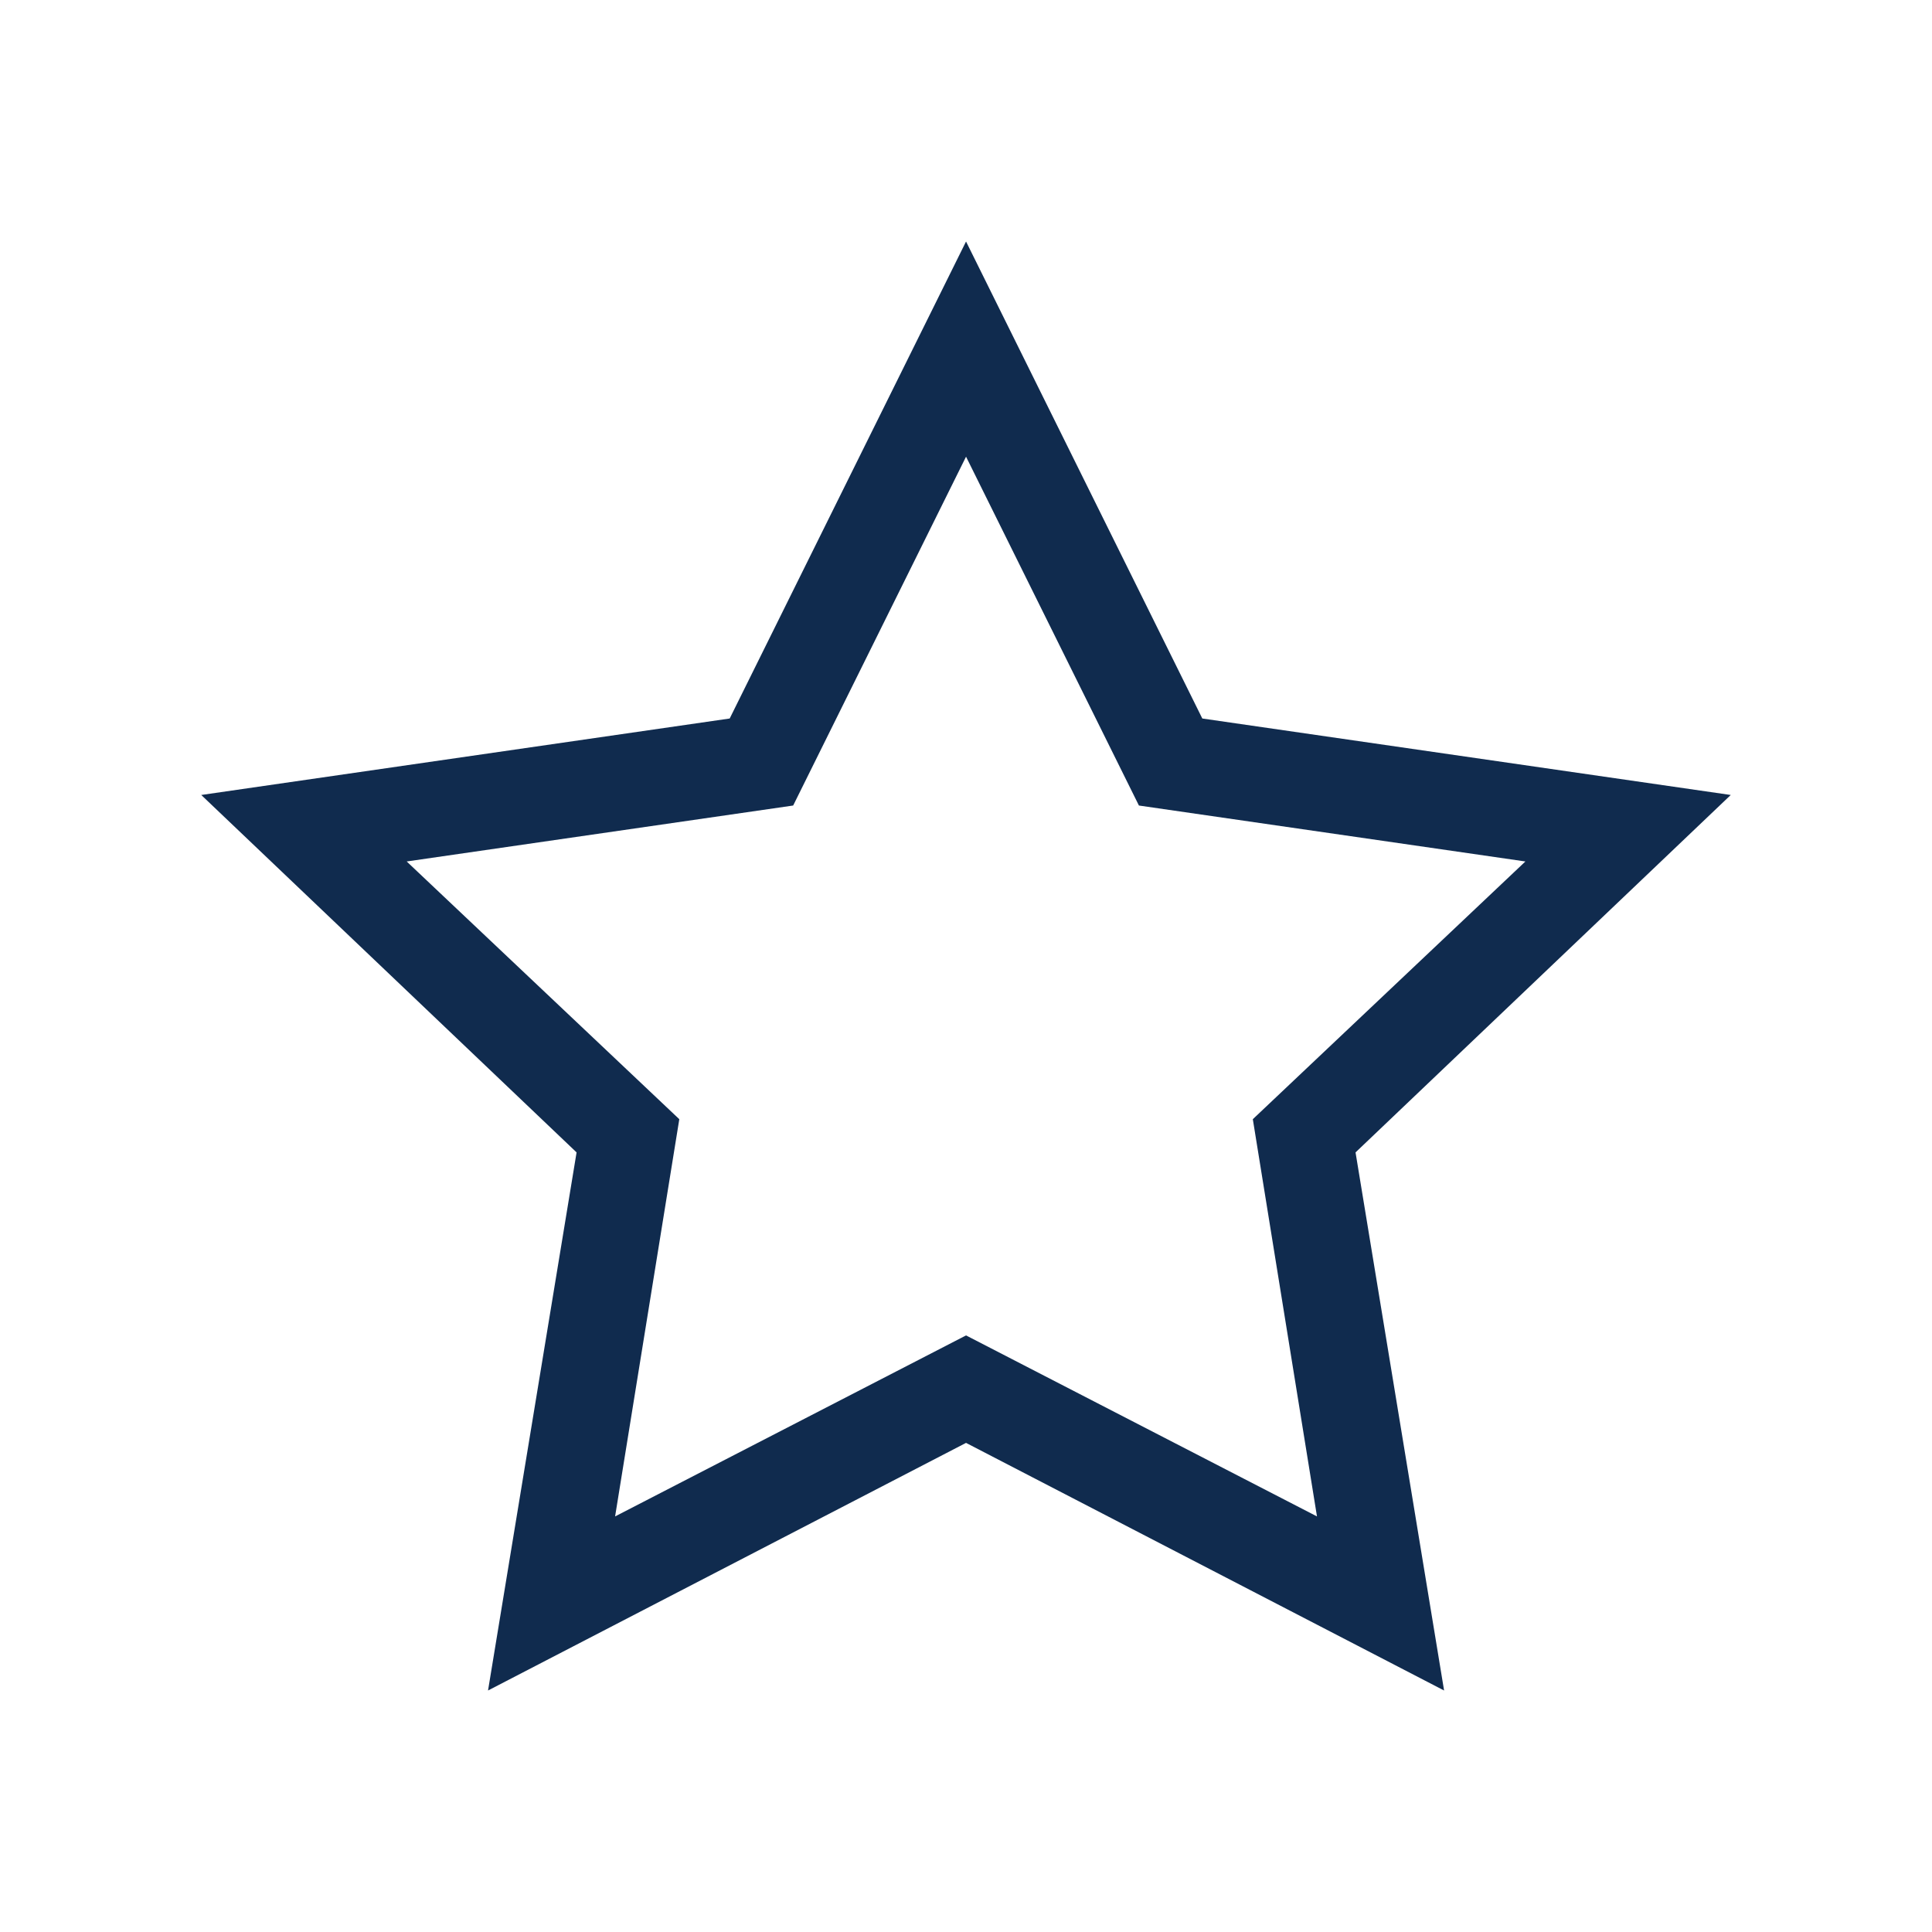
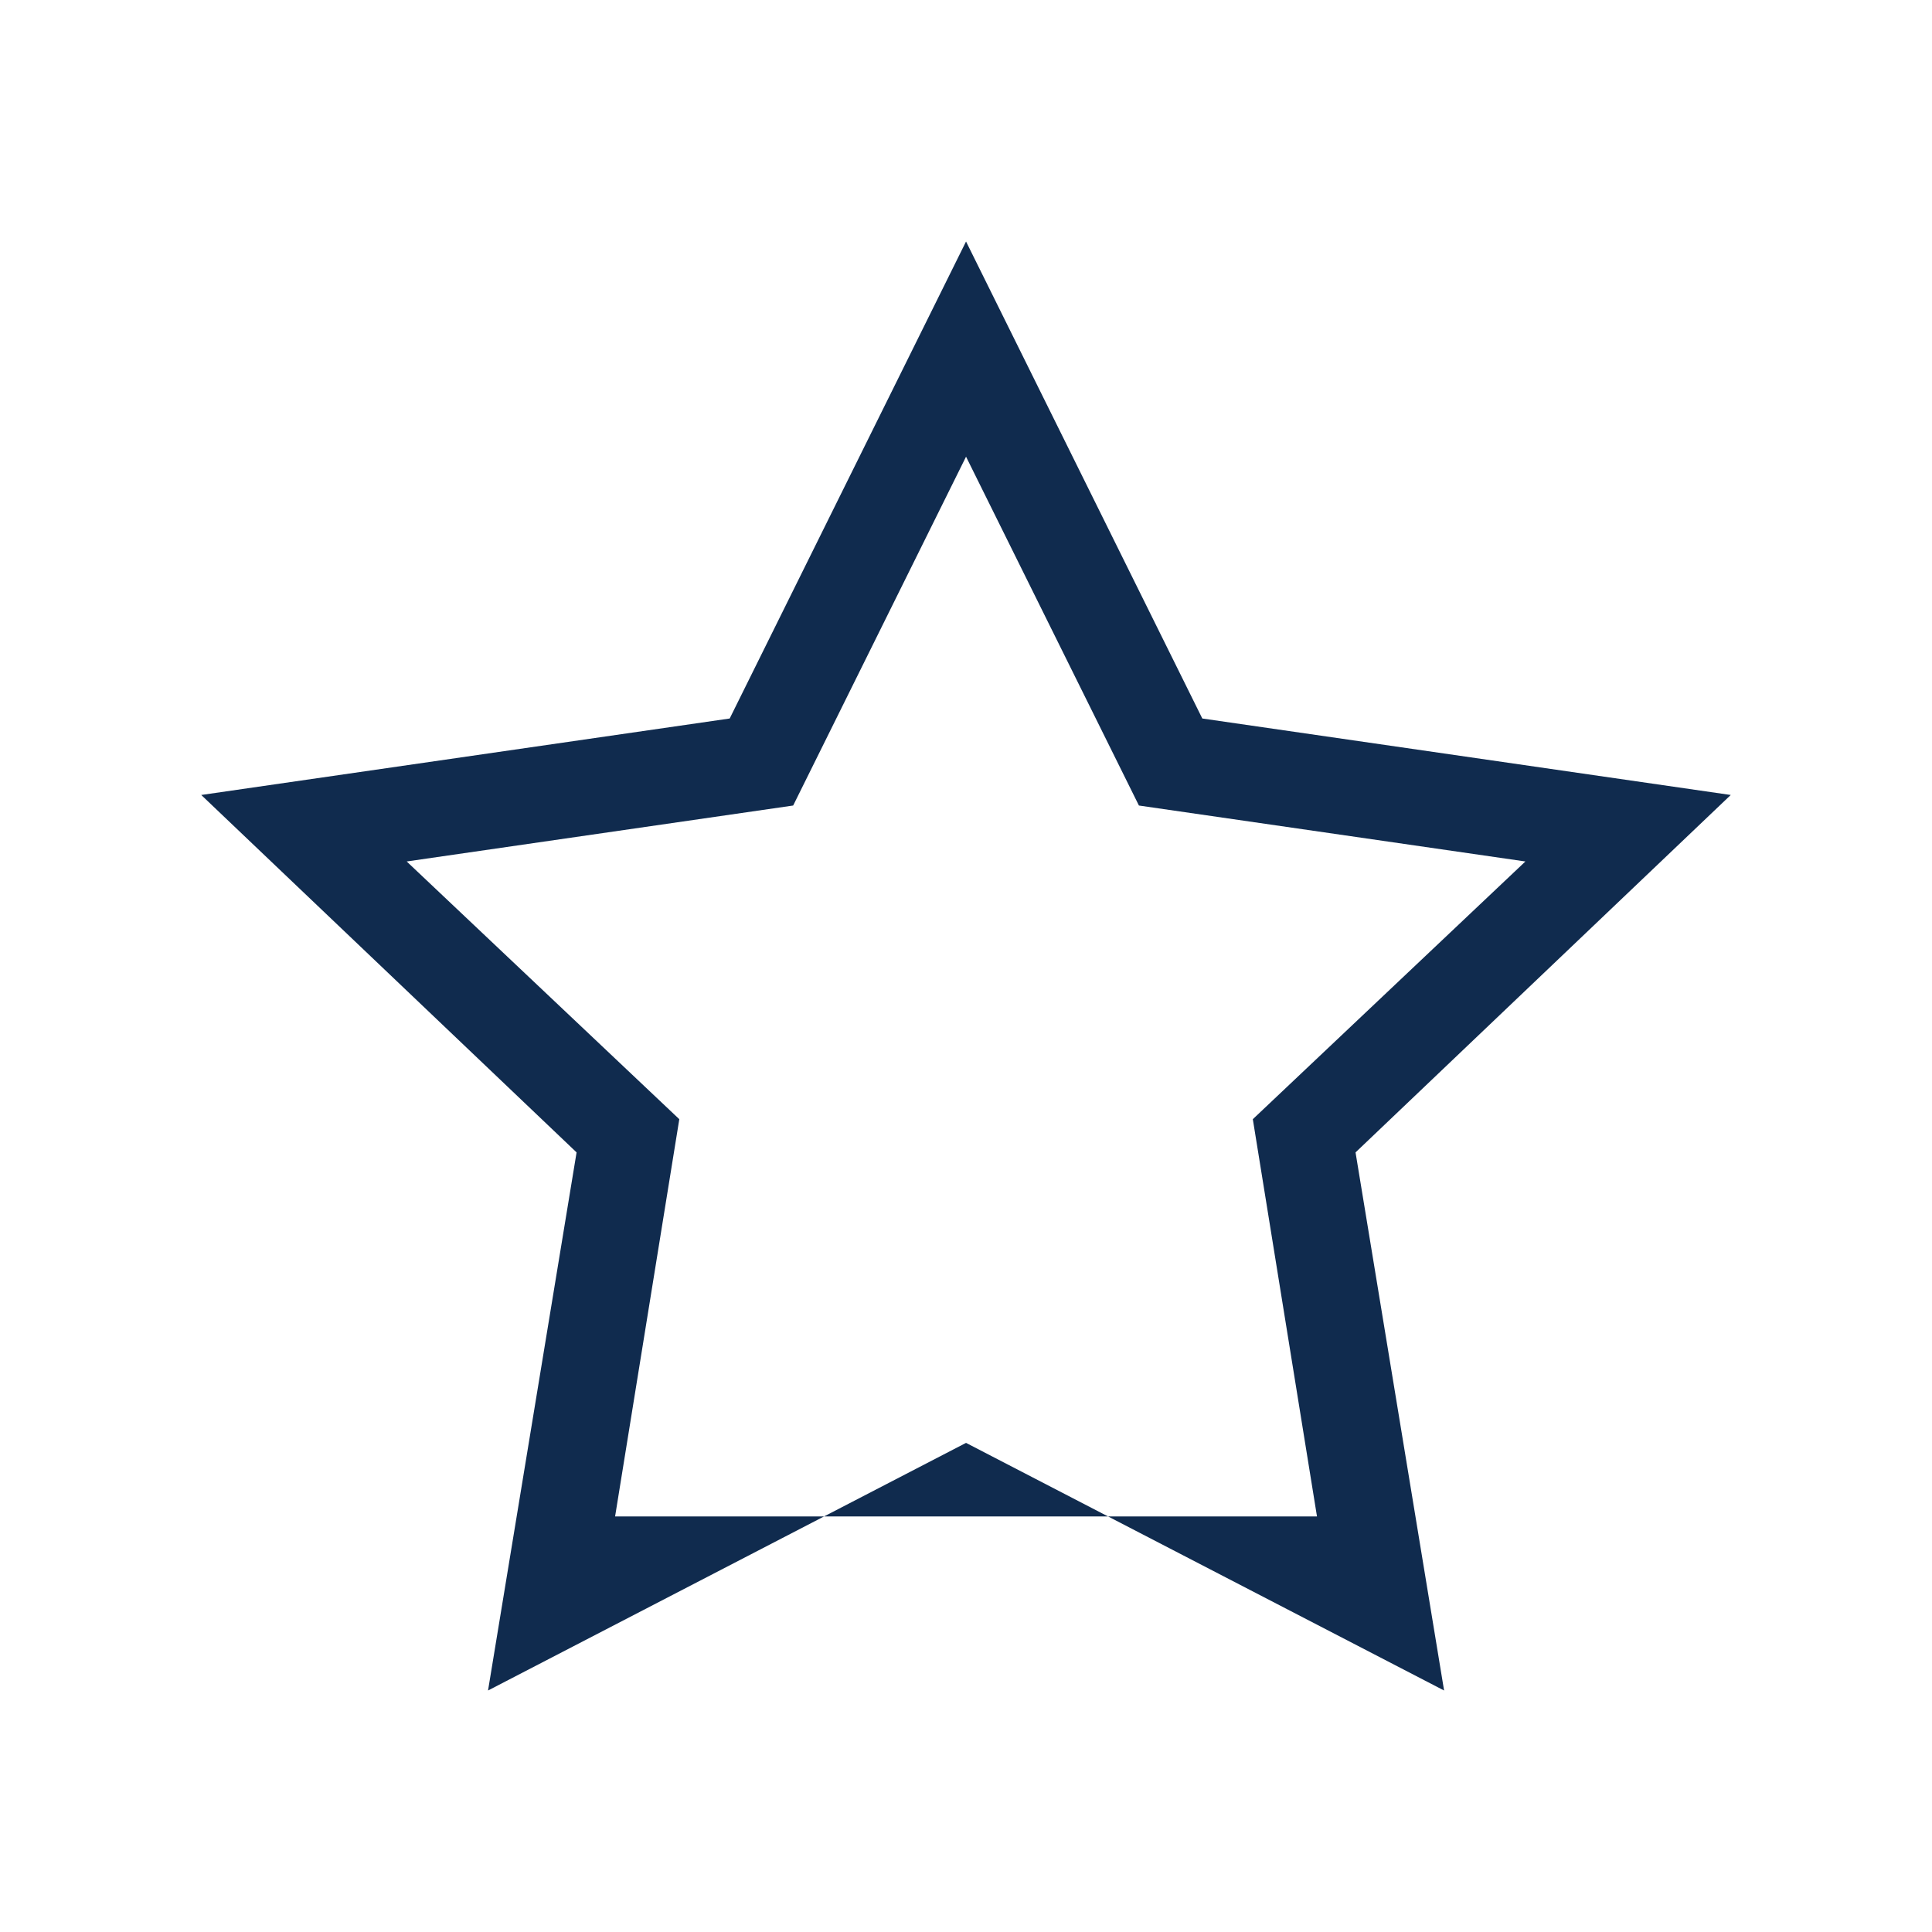
<svg xmlns="http://www.w3.org/2000/svg" width="48px" height="48px" viewBox="0 0 48 48" version="1.1">
  <title>32D49121-F4D2-4FE2-8085-8A8EE9751C94</title>
  <g id="------Version-2.0-" stroke="none" stroke-width="1" fill="none" fill-rule="evenodd">
    <g id="Unauth-Landing-MVP-Comp-Click-/-Web" transform="translate(-538, -1575)" fill="#102B4E" fill-rule="nonzero">
      <g id="Comp" transform="translate(-1, 0)">
        <g id="Primary-Tiles" transform="translate(0, 766)">
          <g id="Phase-02_unauthorized" transform="translate(75, 98)">
            <g id="Stack_03" transform="translate(1, 610)">
              <g id="12" transform="translate(316, 0)">
                <g id="Tiles-/-X-Dependencies-/-Icons-/-64" transform="translate(147, 101)">
                  <g id="accessories-40" transform="translate(5, 6)">
-                     <path d="M19.001,0 L13.129,11.851 L0,13.751 L9.325,22.631 L7.125,36 L19.001,29.848 L30.878,36 L28.678,22.631 L38,13.751 L24.871,11.851 L19.001,0 Z M11.877,21.806 L5.104,15.403 L14.706,14.013 L19.001,5.346 L23.296,14.013 L32.898,15.403 L26.126,21.806 L27.72,31.675 L19.001,27.178 L10.282,31.675 L11.877,21.806 Z" id="Favorites" />
+                     <path d="M19.001,0 L13.129,11.851 L0,13.751 L9.325,22.631 L7.125,36 L19.001,29.848 L30.878,36 L28.678,22.631 L38,13.751 L24.871,11.851 L19.001,0 Z M11.877,21.806 L5.104,15.403 L14.706,14.013 L19.001,5.346 L23.296,14.013 L32.898,15.403 L26.126,21.806 L27.72,31.675 L10.282,31.675 L11.877,21.806 Z" id="Favorites" />
                  </g>
                </g>
              </g>
            </g>
          </g>
        </g>
      </g>
    </g>
  </g>
</svg>